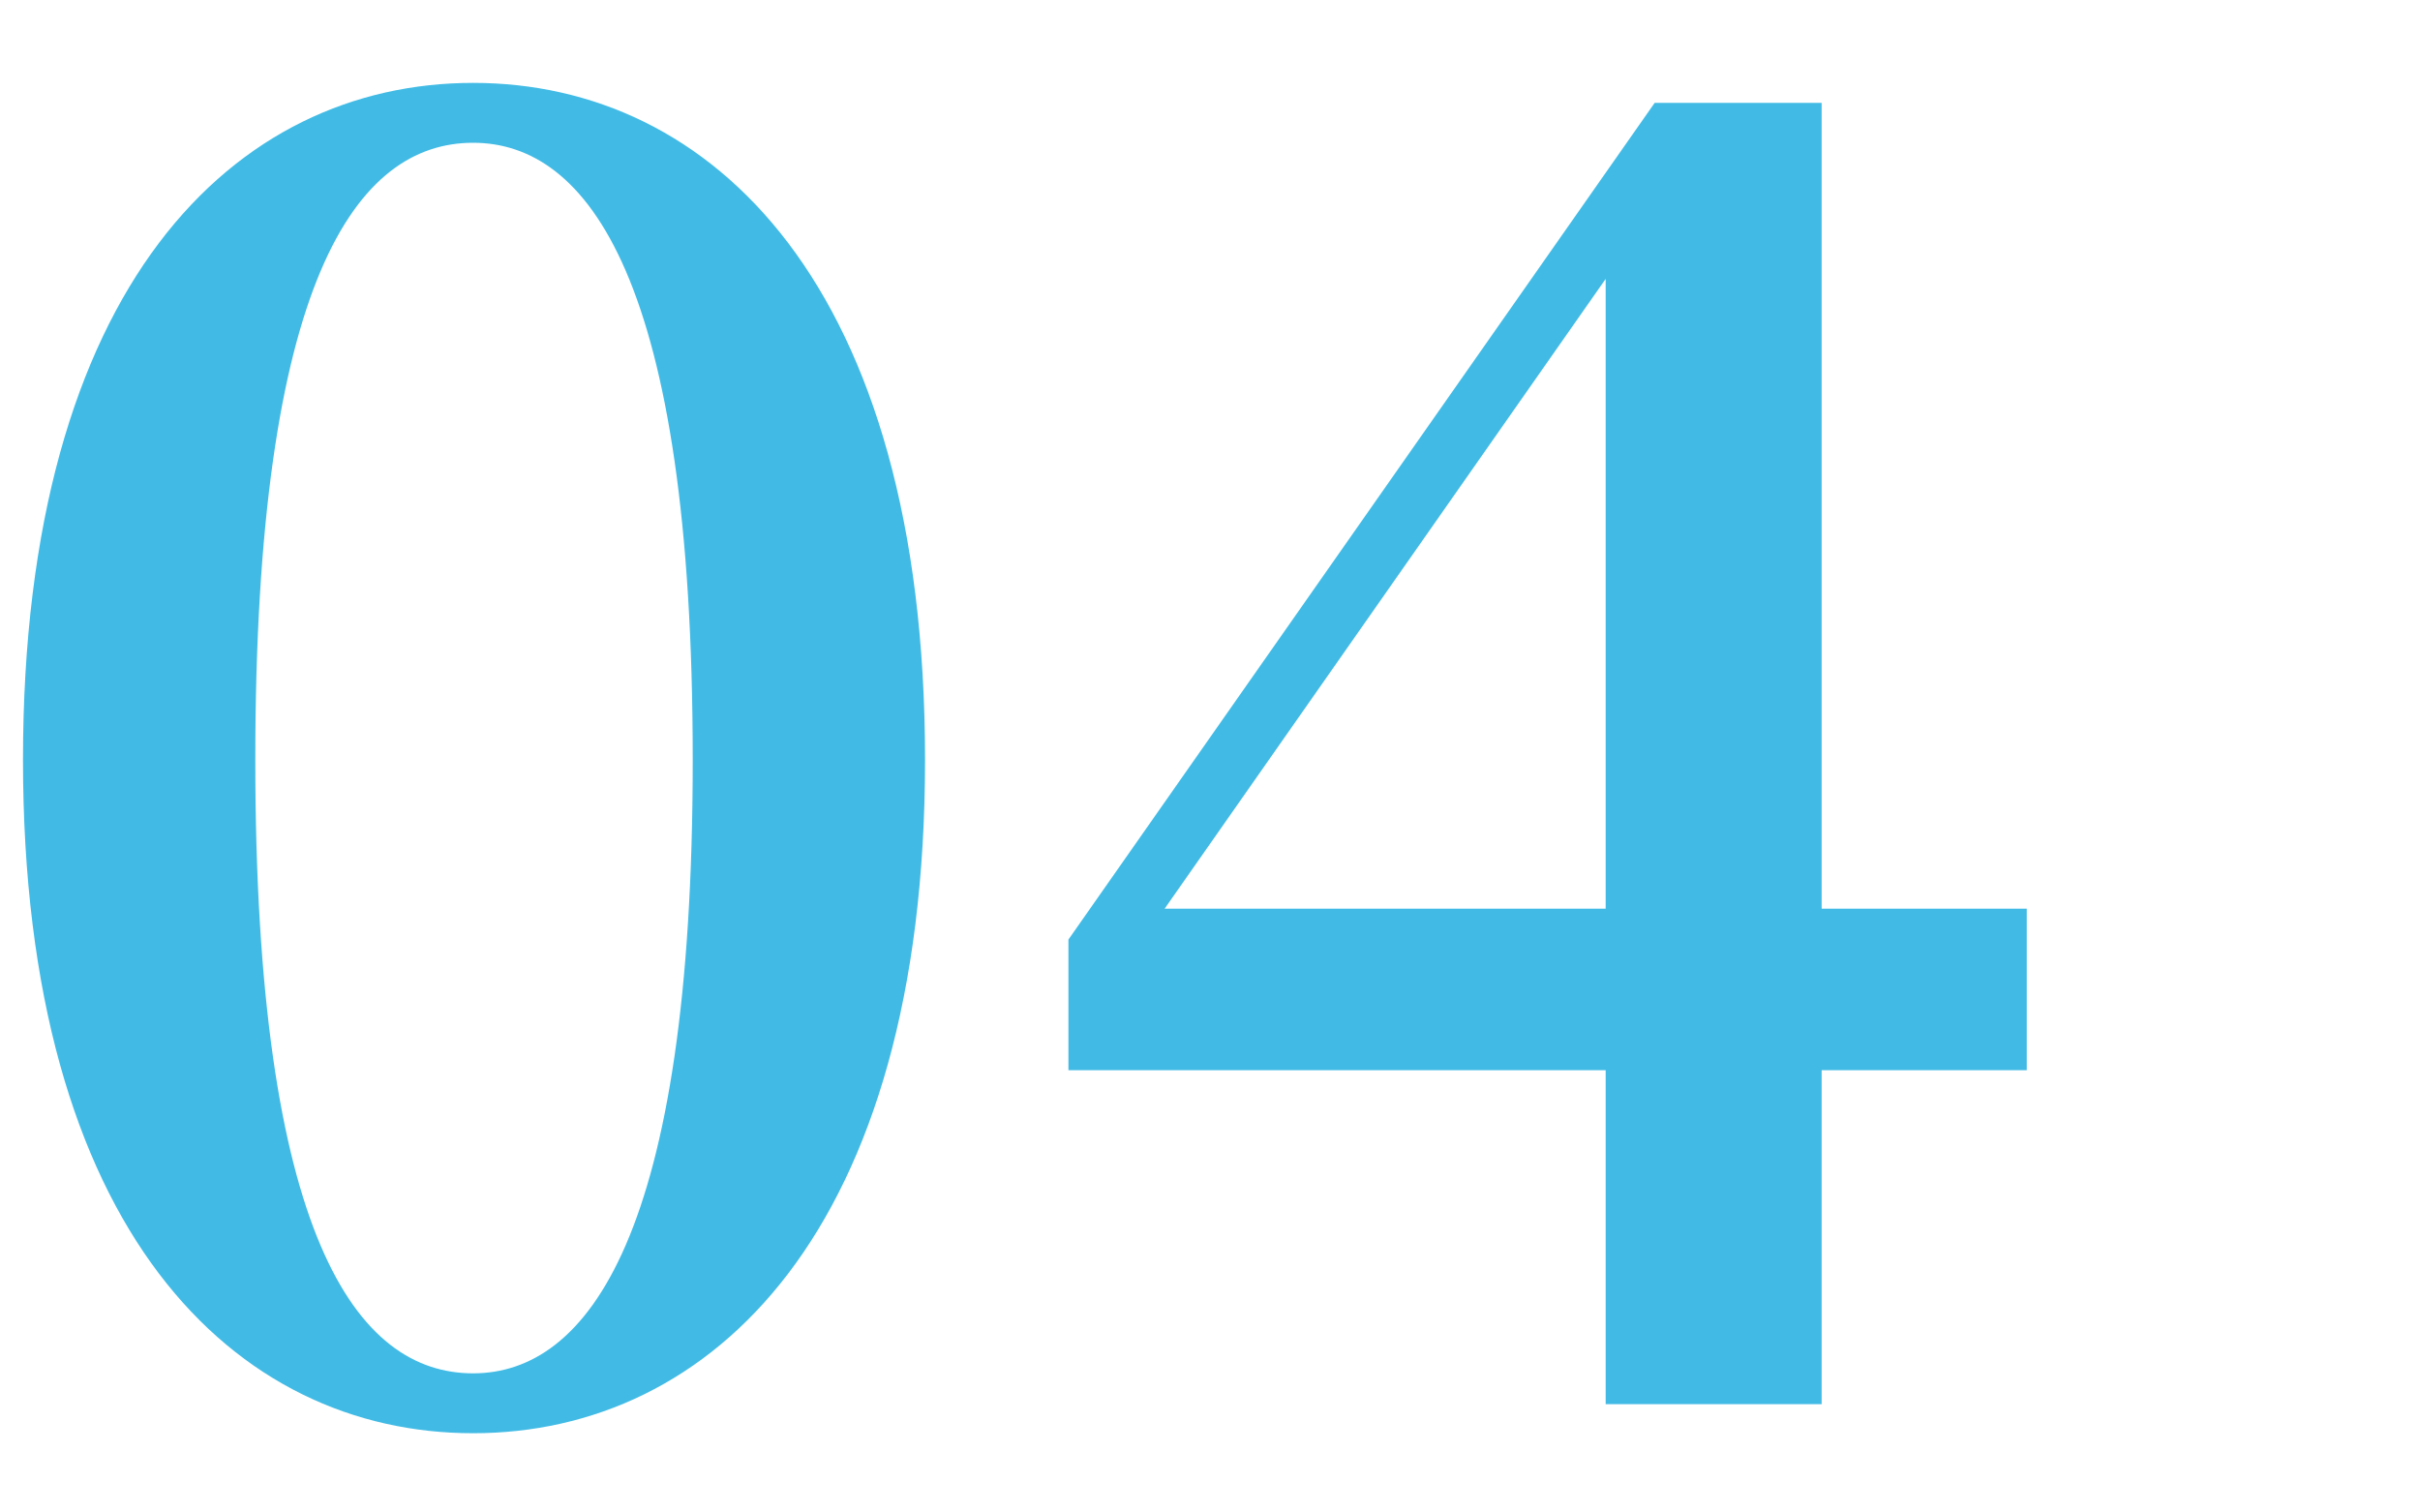
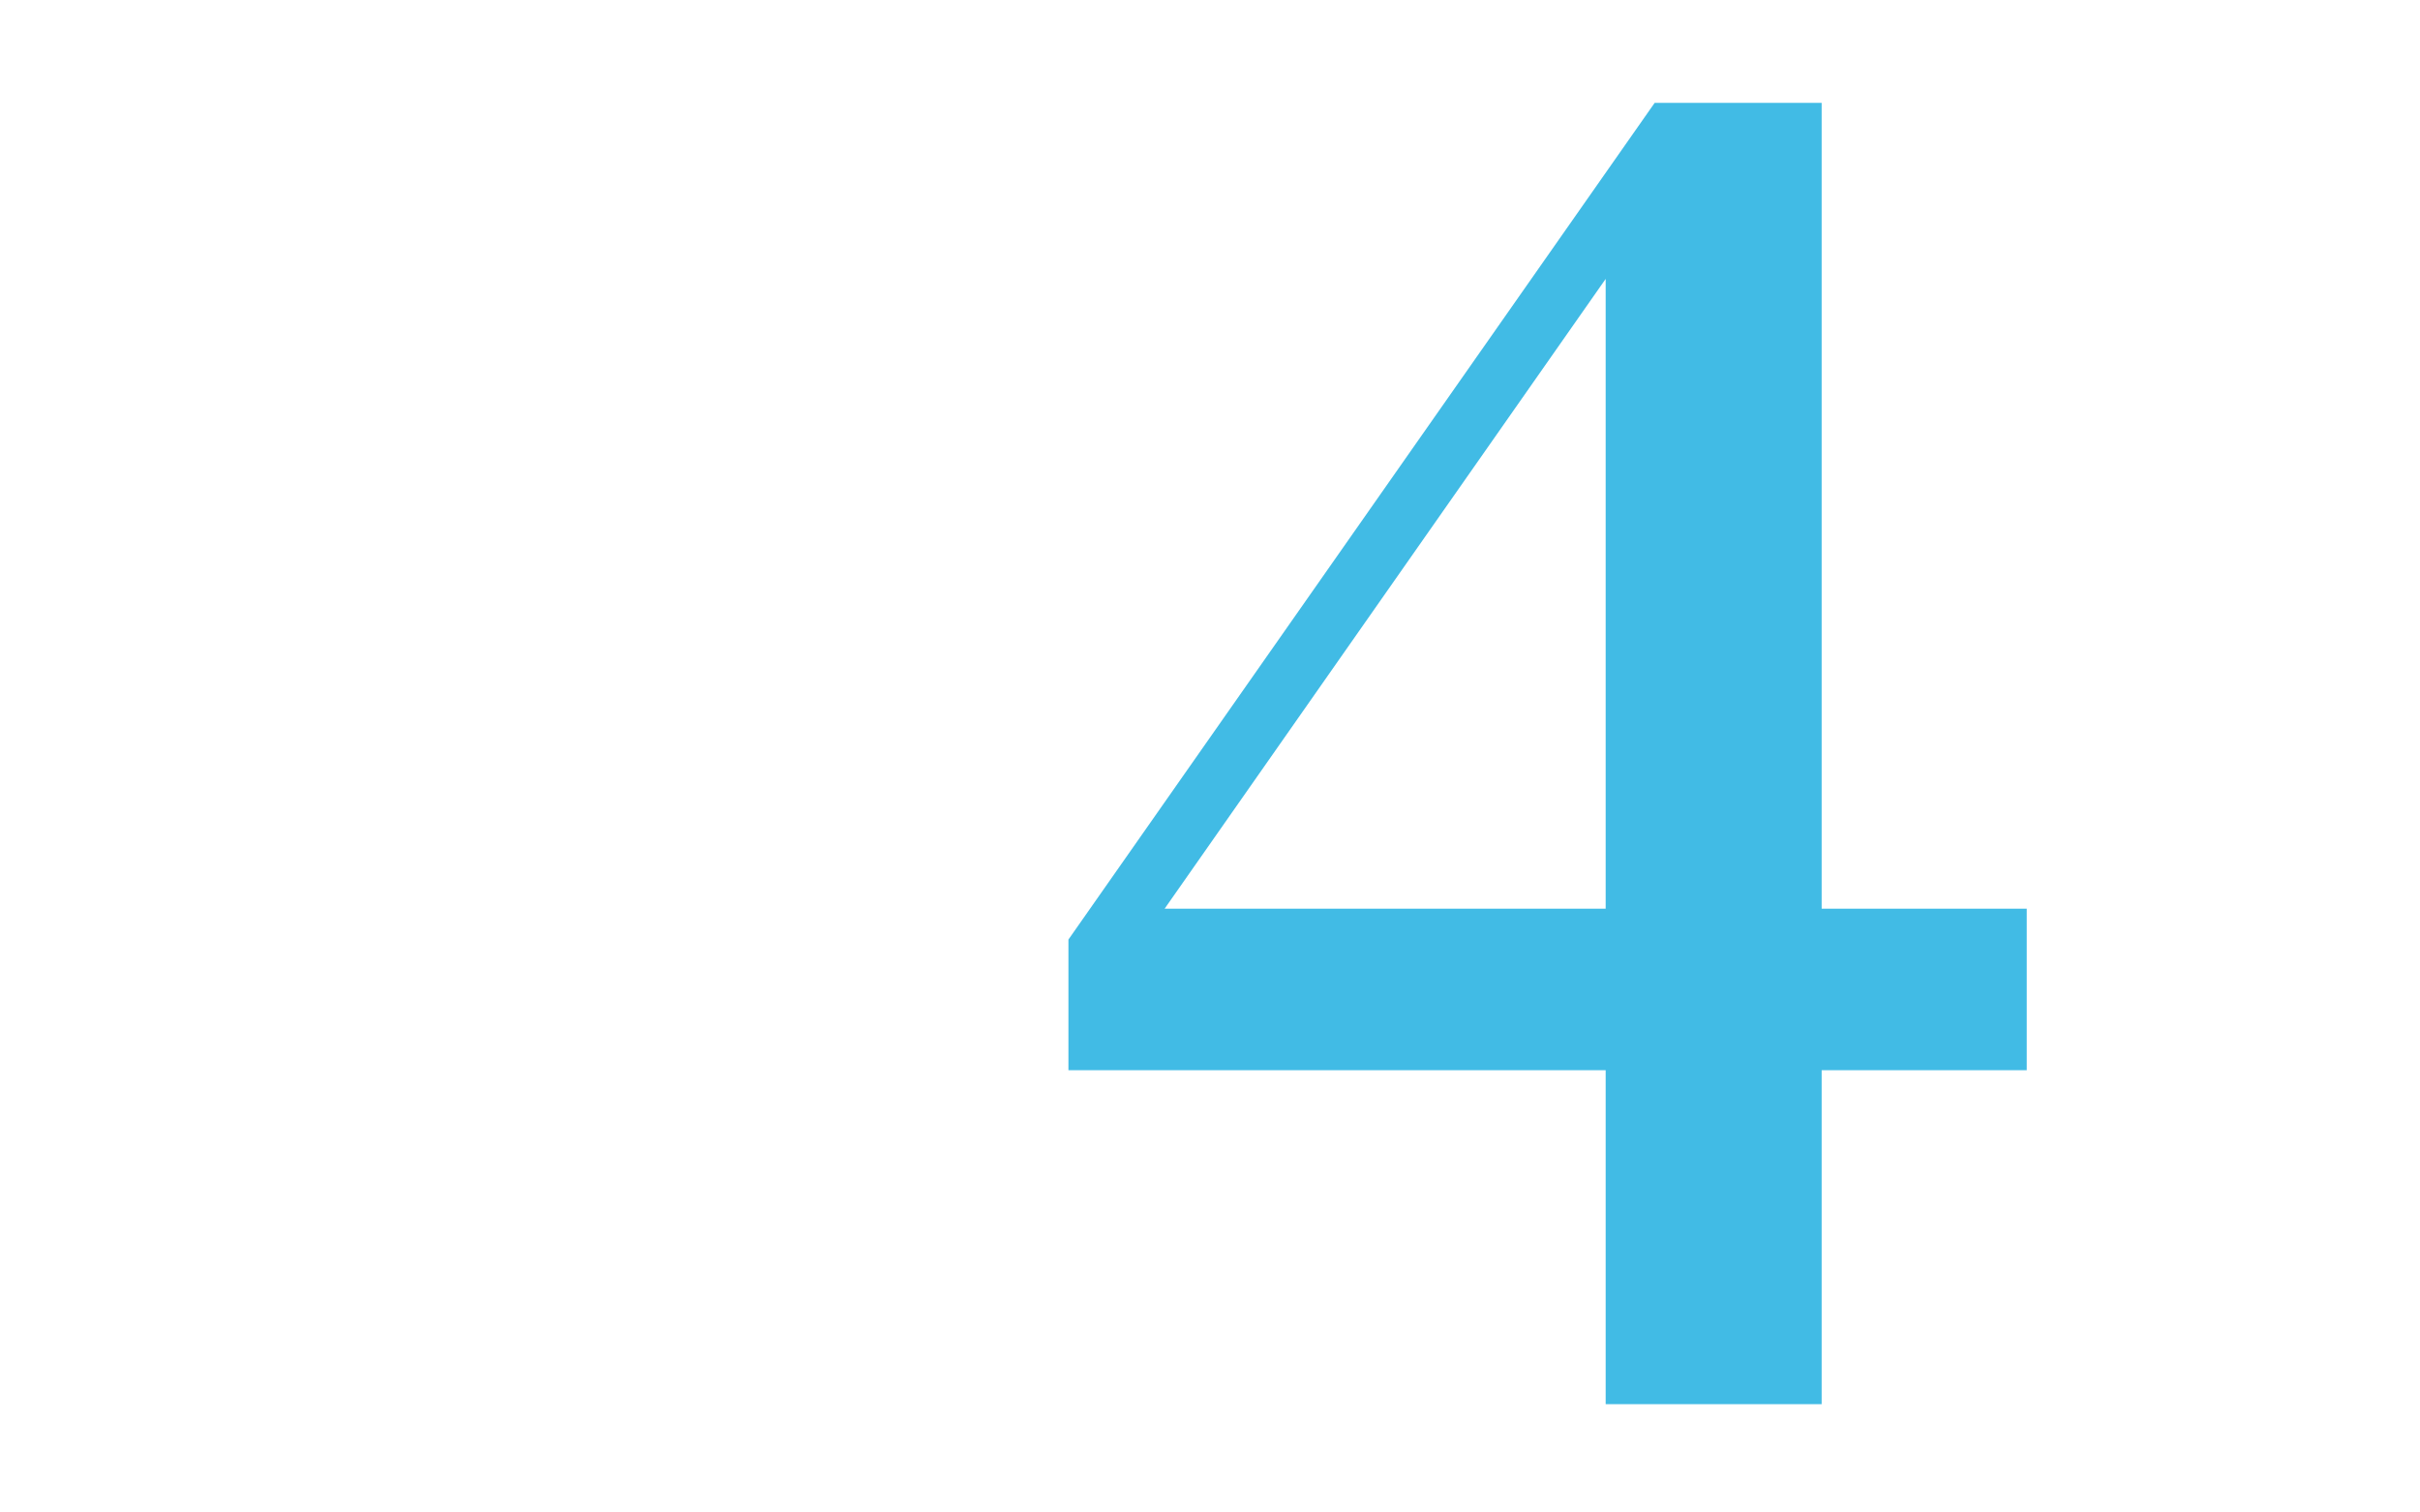
<svg xmlns="http://www.w3.org/2000/svg" version="1.1" id="レイヤー_1" x="0px" y="0px" viewBox="0 0 80 50" style="enable-background:new 0 0 80 50;" xml:space="preserve">
  <style type="text/css">
	.st0{fill:#41BBE5;}
</style>
  <g>
-     <path class="st0" d="M30.58,25.12c0,15.6-7.08,22.26-14.94,22.26S0.76,40.72,0.76,25.12C0.76,9.4,7.78,2.74,15.64,2.74   S30.58,9.4,30.58,25.12z M15.64,45.4c3.78,0,7.26-4.56,7.26-20.28c0-15.9-3.48-20.4-7.26-20.4c-3.84,0-7.2,4.5-7.2,20.4   C8.44,40.9,11.8,45.4,15.64,45.4z" />
    <path class="st0" d="M60.22,35.38v11.04h-7.14V35.38H35.32v-4.32L54.7,3.4h5.52v26.64H67v5.34H60.22z M53.08,30.04V9.22L38.5,30.04   H53.08z" />
  </g>
</svg>